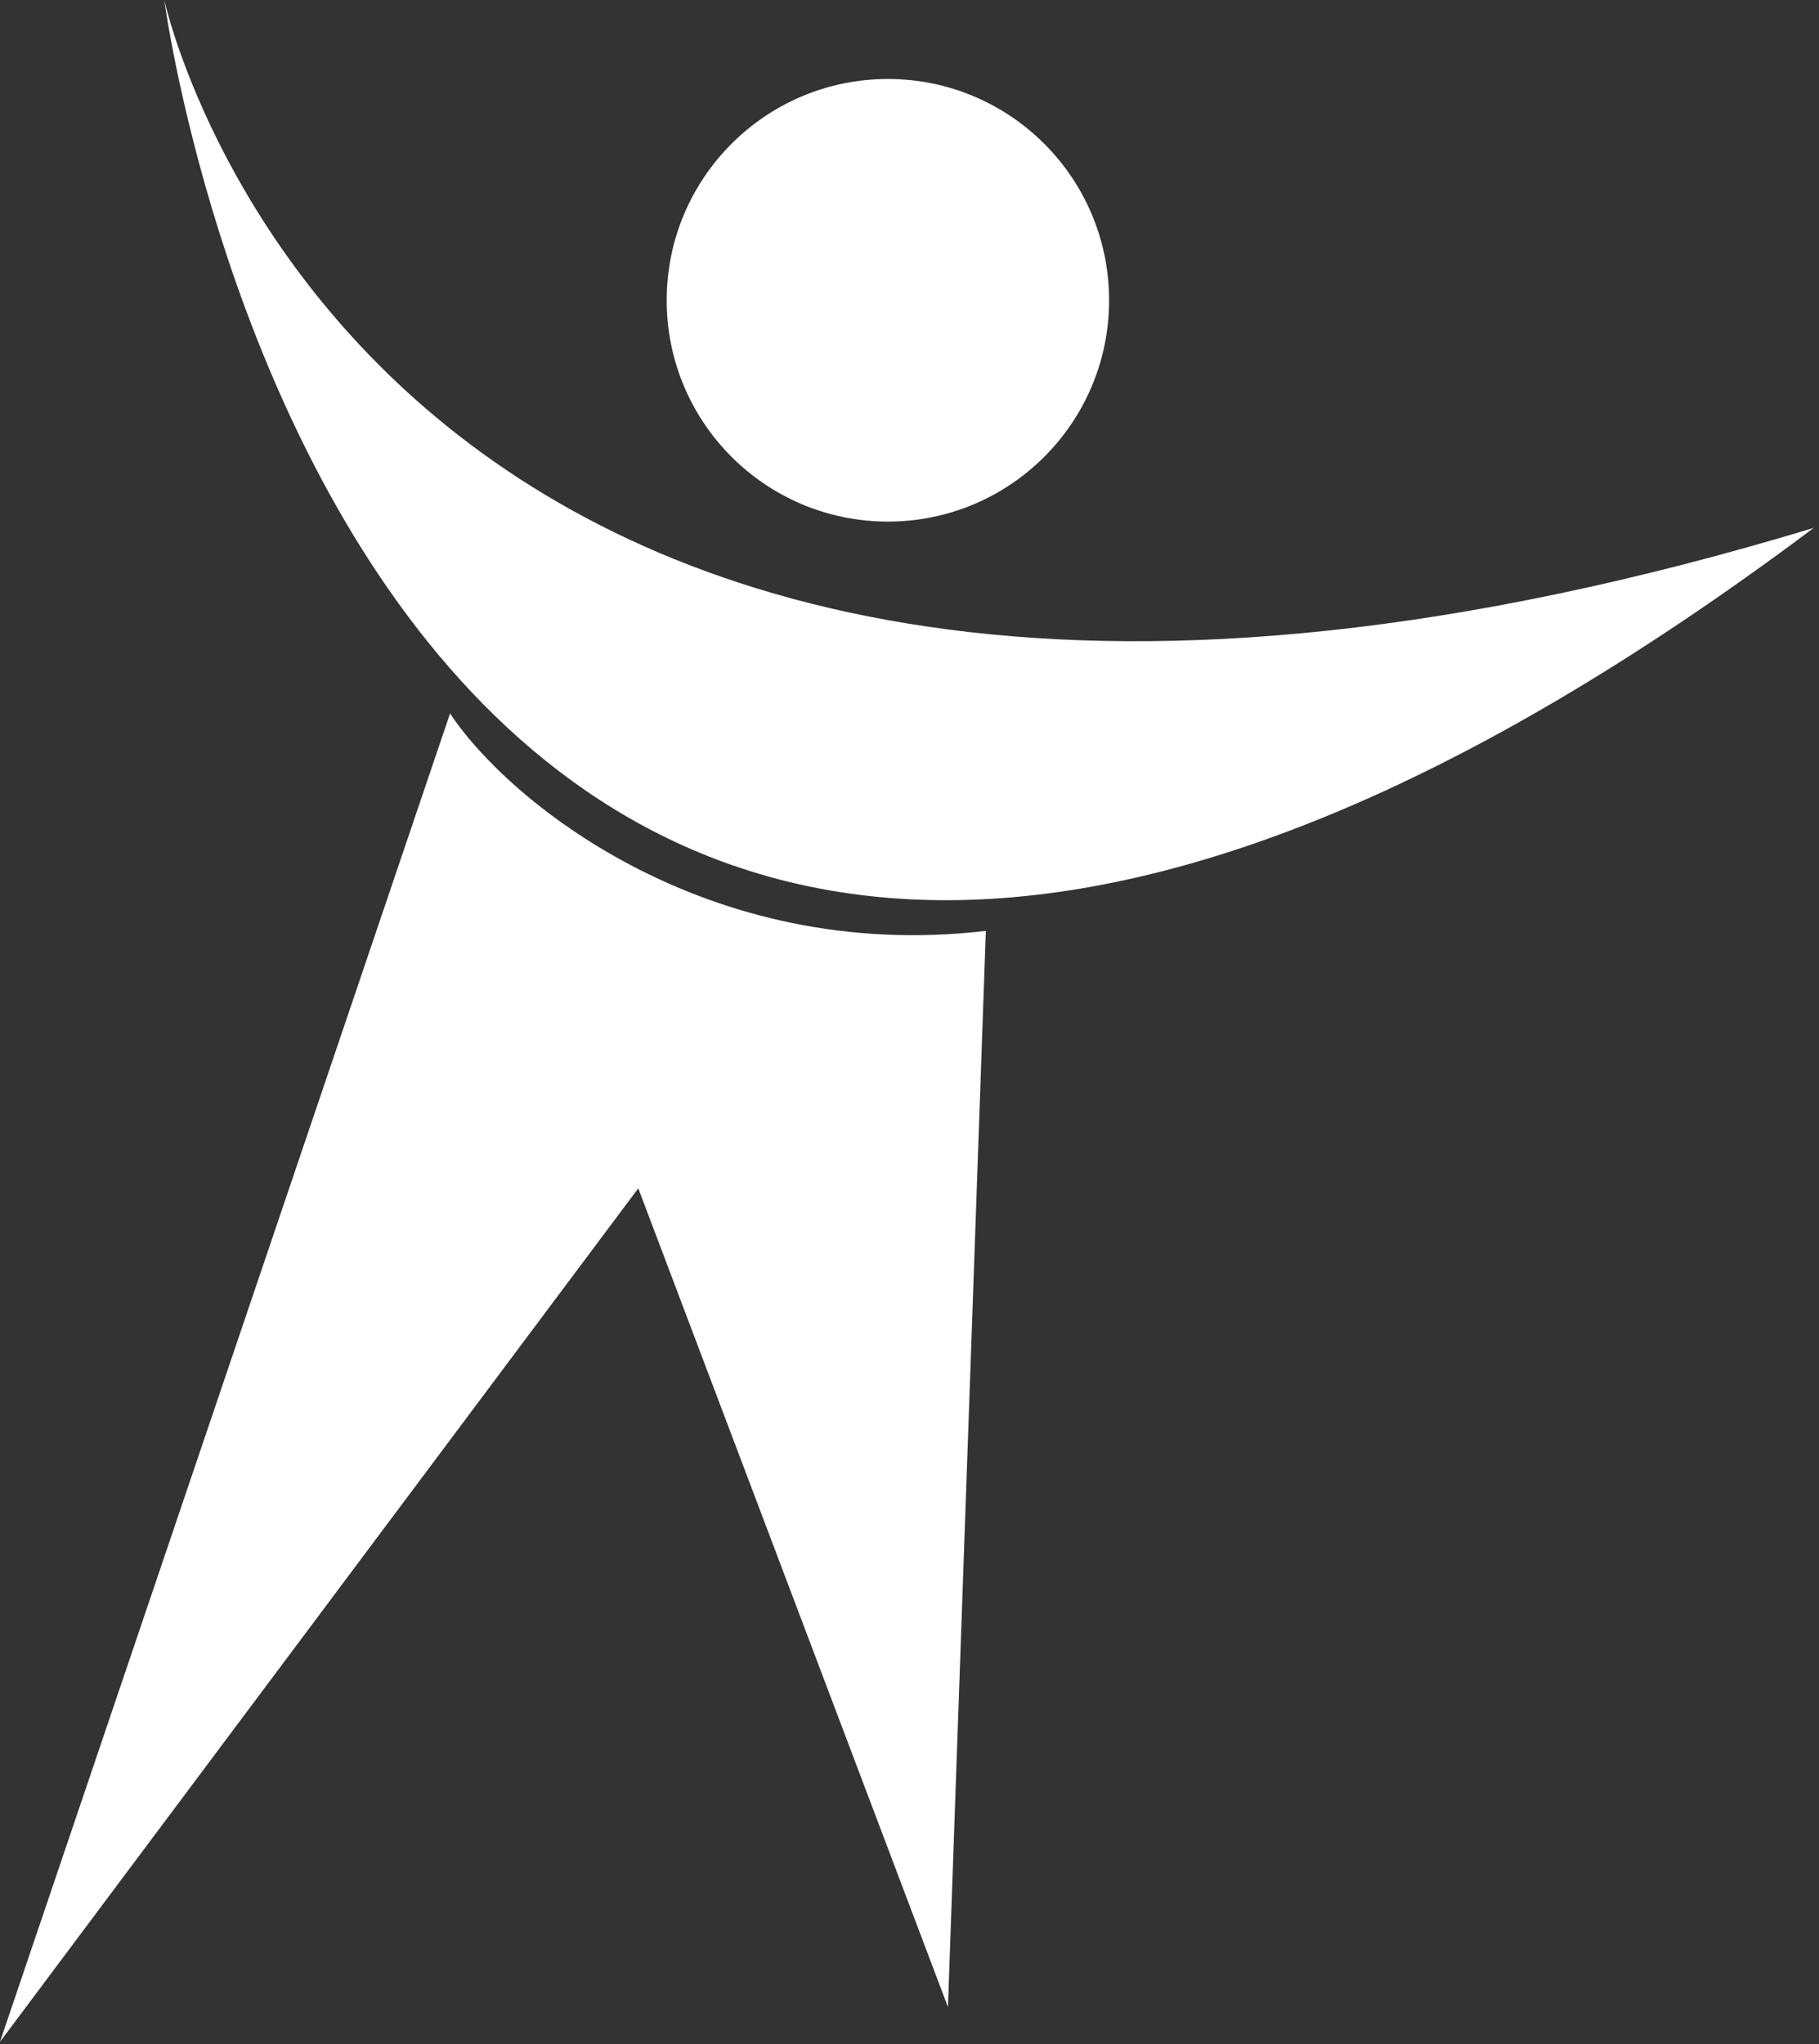
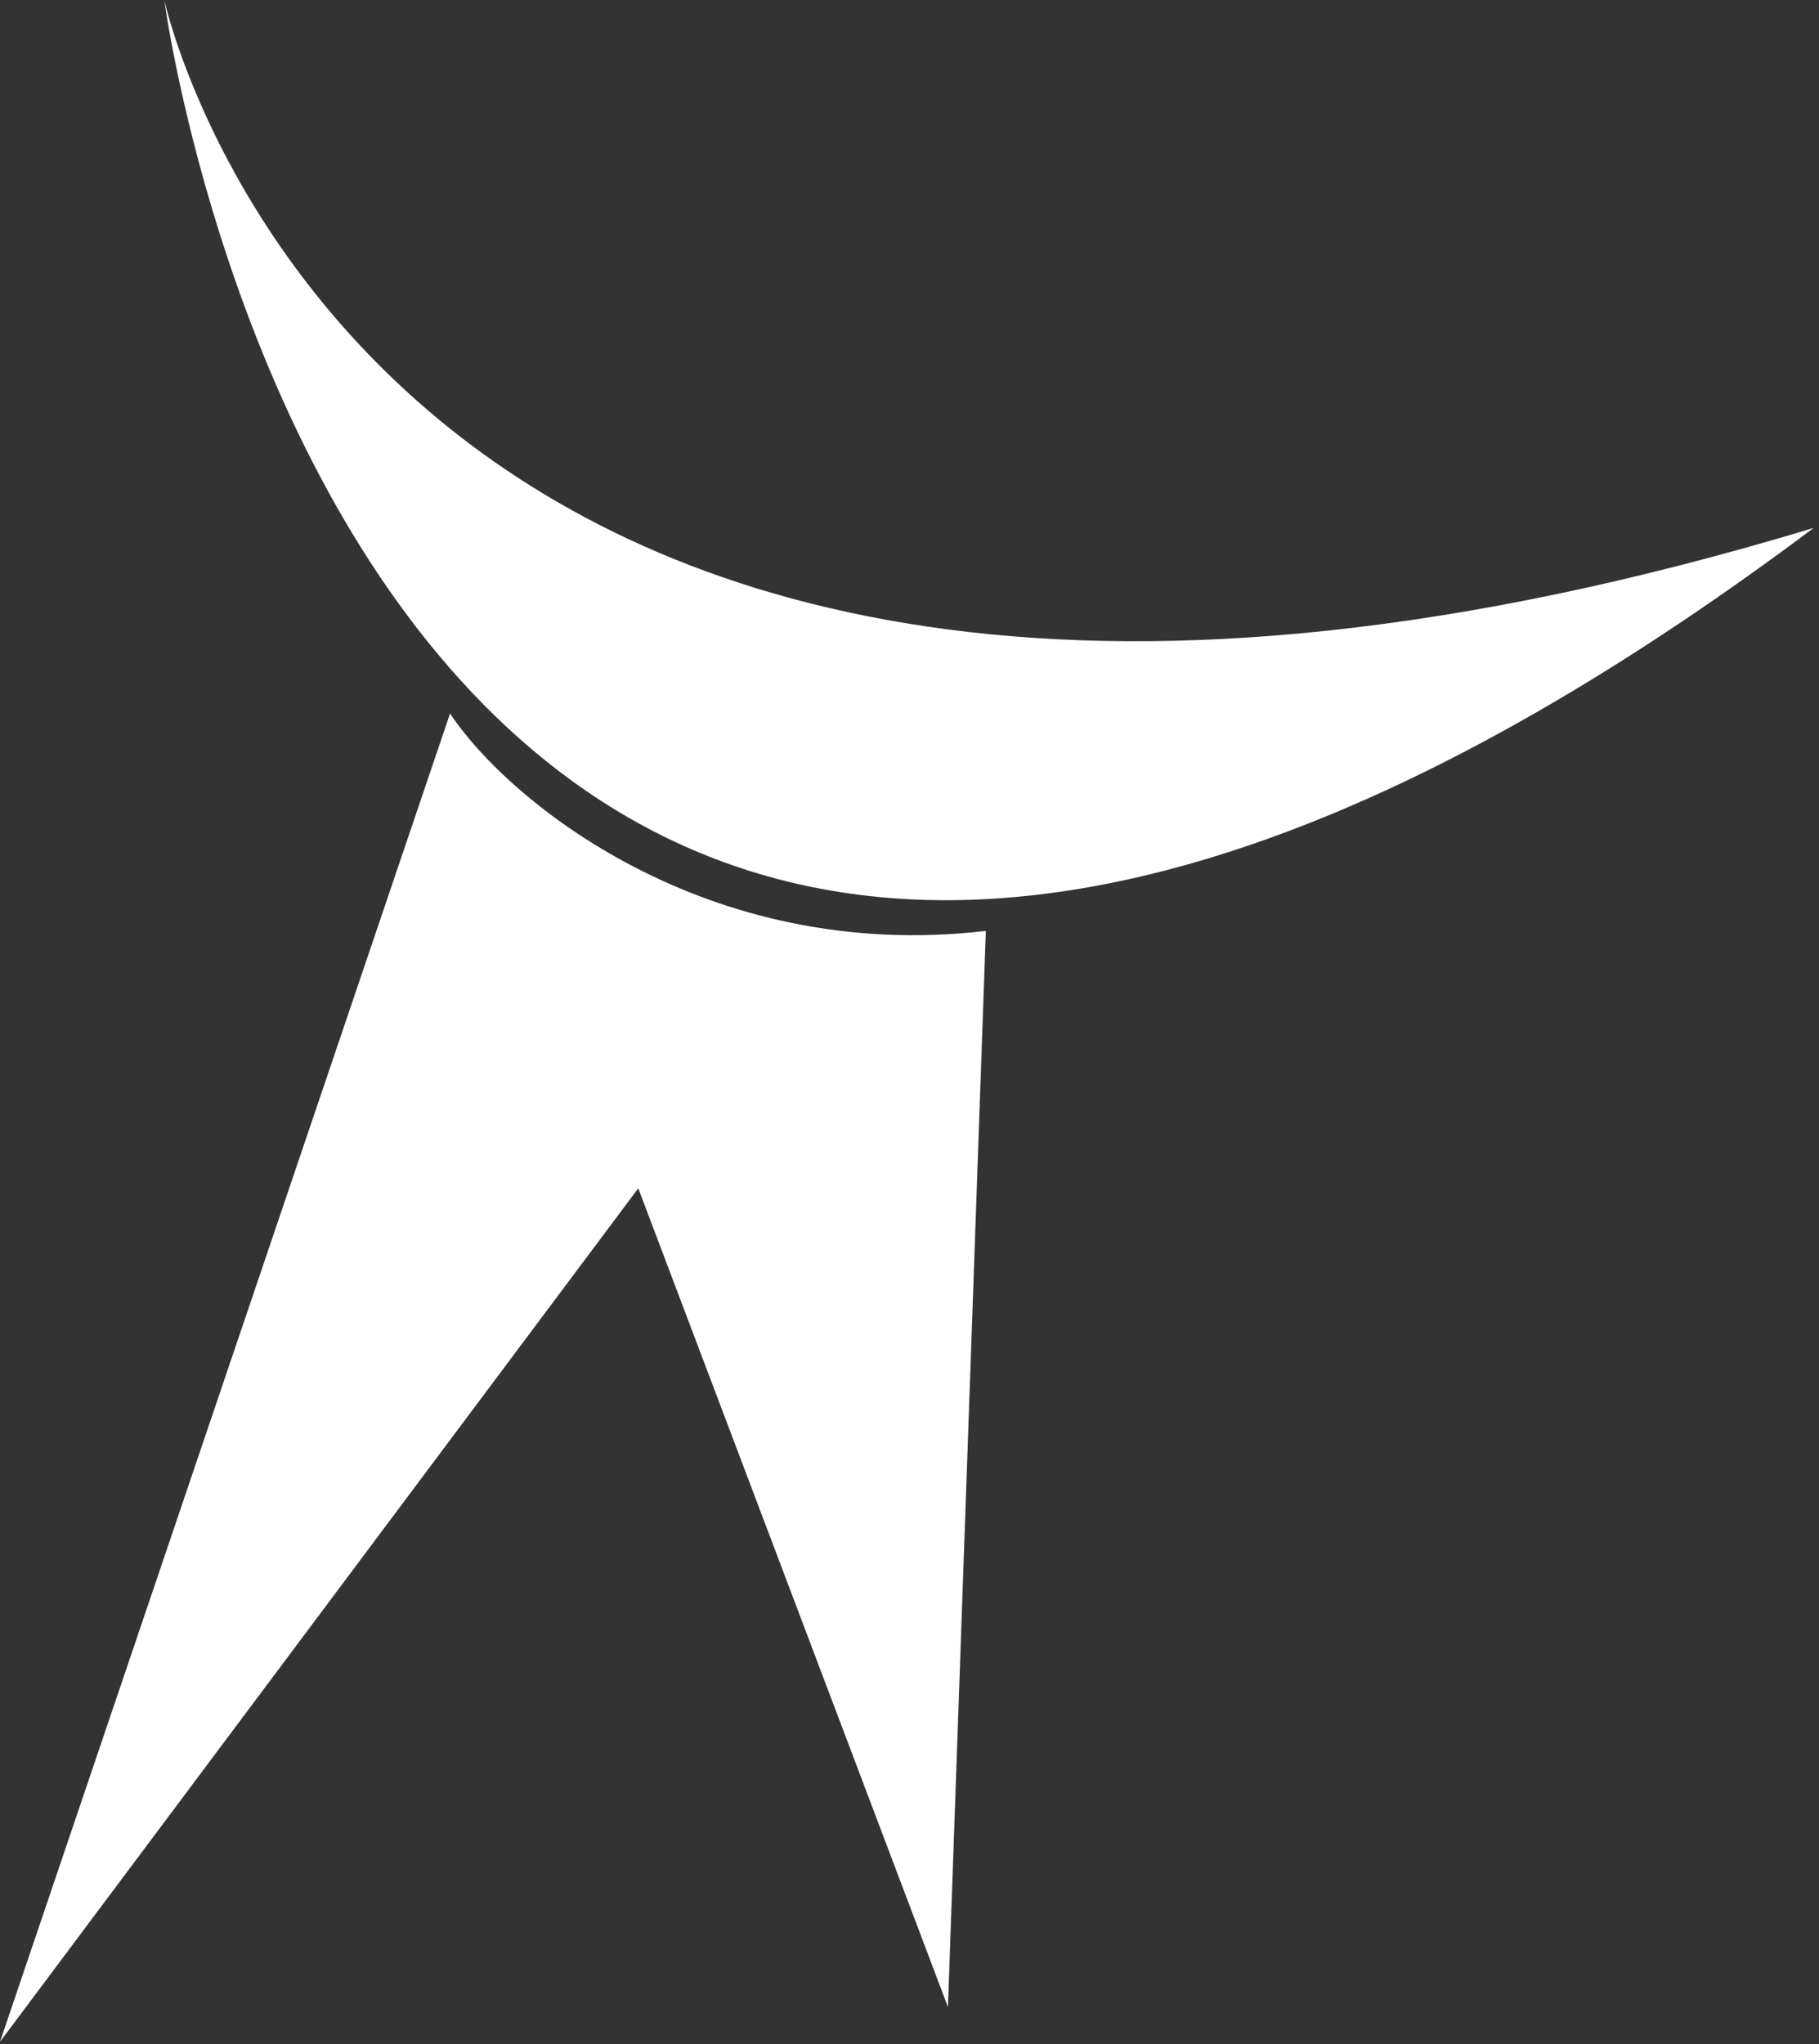
<svg xmlns="http://www.w3.org/2000/svg" width="73" height="82" viewBox="0 0 73 82" fill="none">
  <rect x="0" y="0" width="73" height="82" fill="#333333" stroke="none" />
-   <ellipse cx="35.633" cy="12.046" rx="8.877" ry="8.877" fill="white" />
  <path d="M6.593 0C6.593 0 14.962 38.677 72.787 21.177C15.089 64.419 6.593 0 6.593 0Z" fill="white" />
-   <path d="M0 81.906L25.615 47.668L38.043 80.511L39.564 37.342C28.304 38.661 20.345 32.086 18.062 28.62L0 81.906Z" fill="white" />
+   <path d="M0 81.906L25.615 47.668L38.043 80.511L39.564 37.342C28.304 38.661 20.345 32.086 18.062 28.62Z" fill="white" />
</svg>